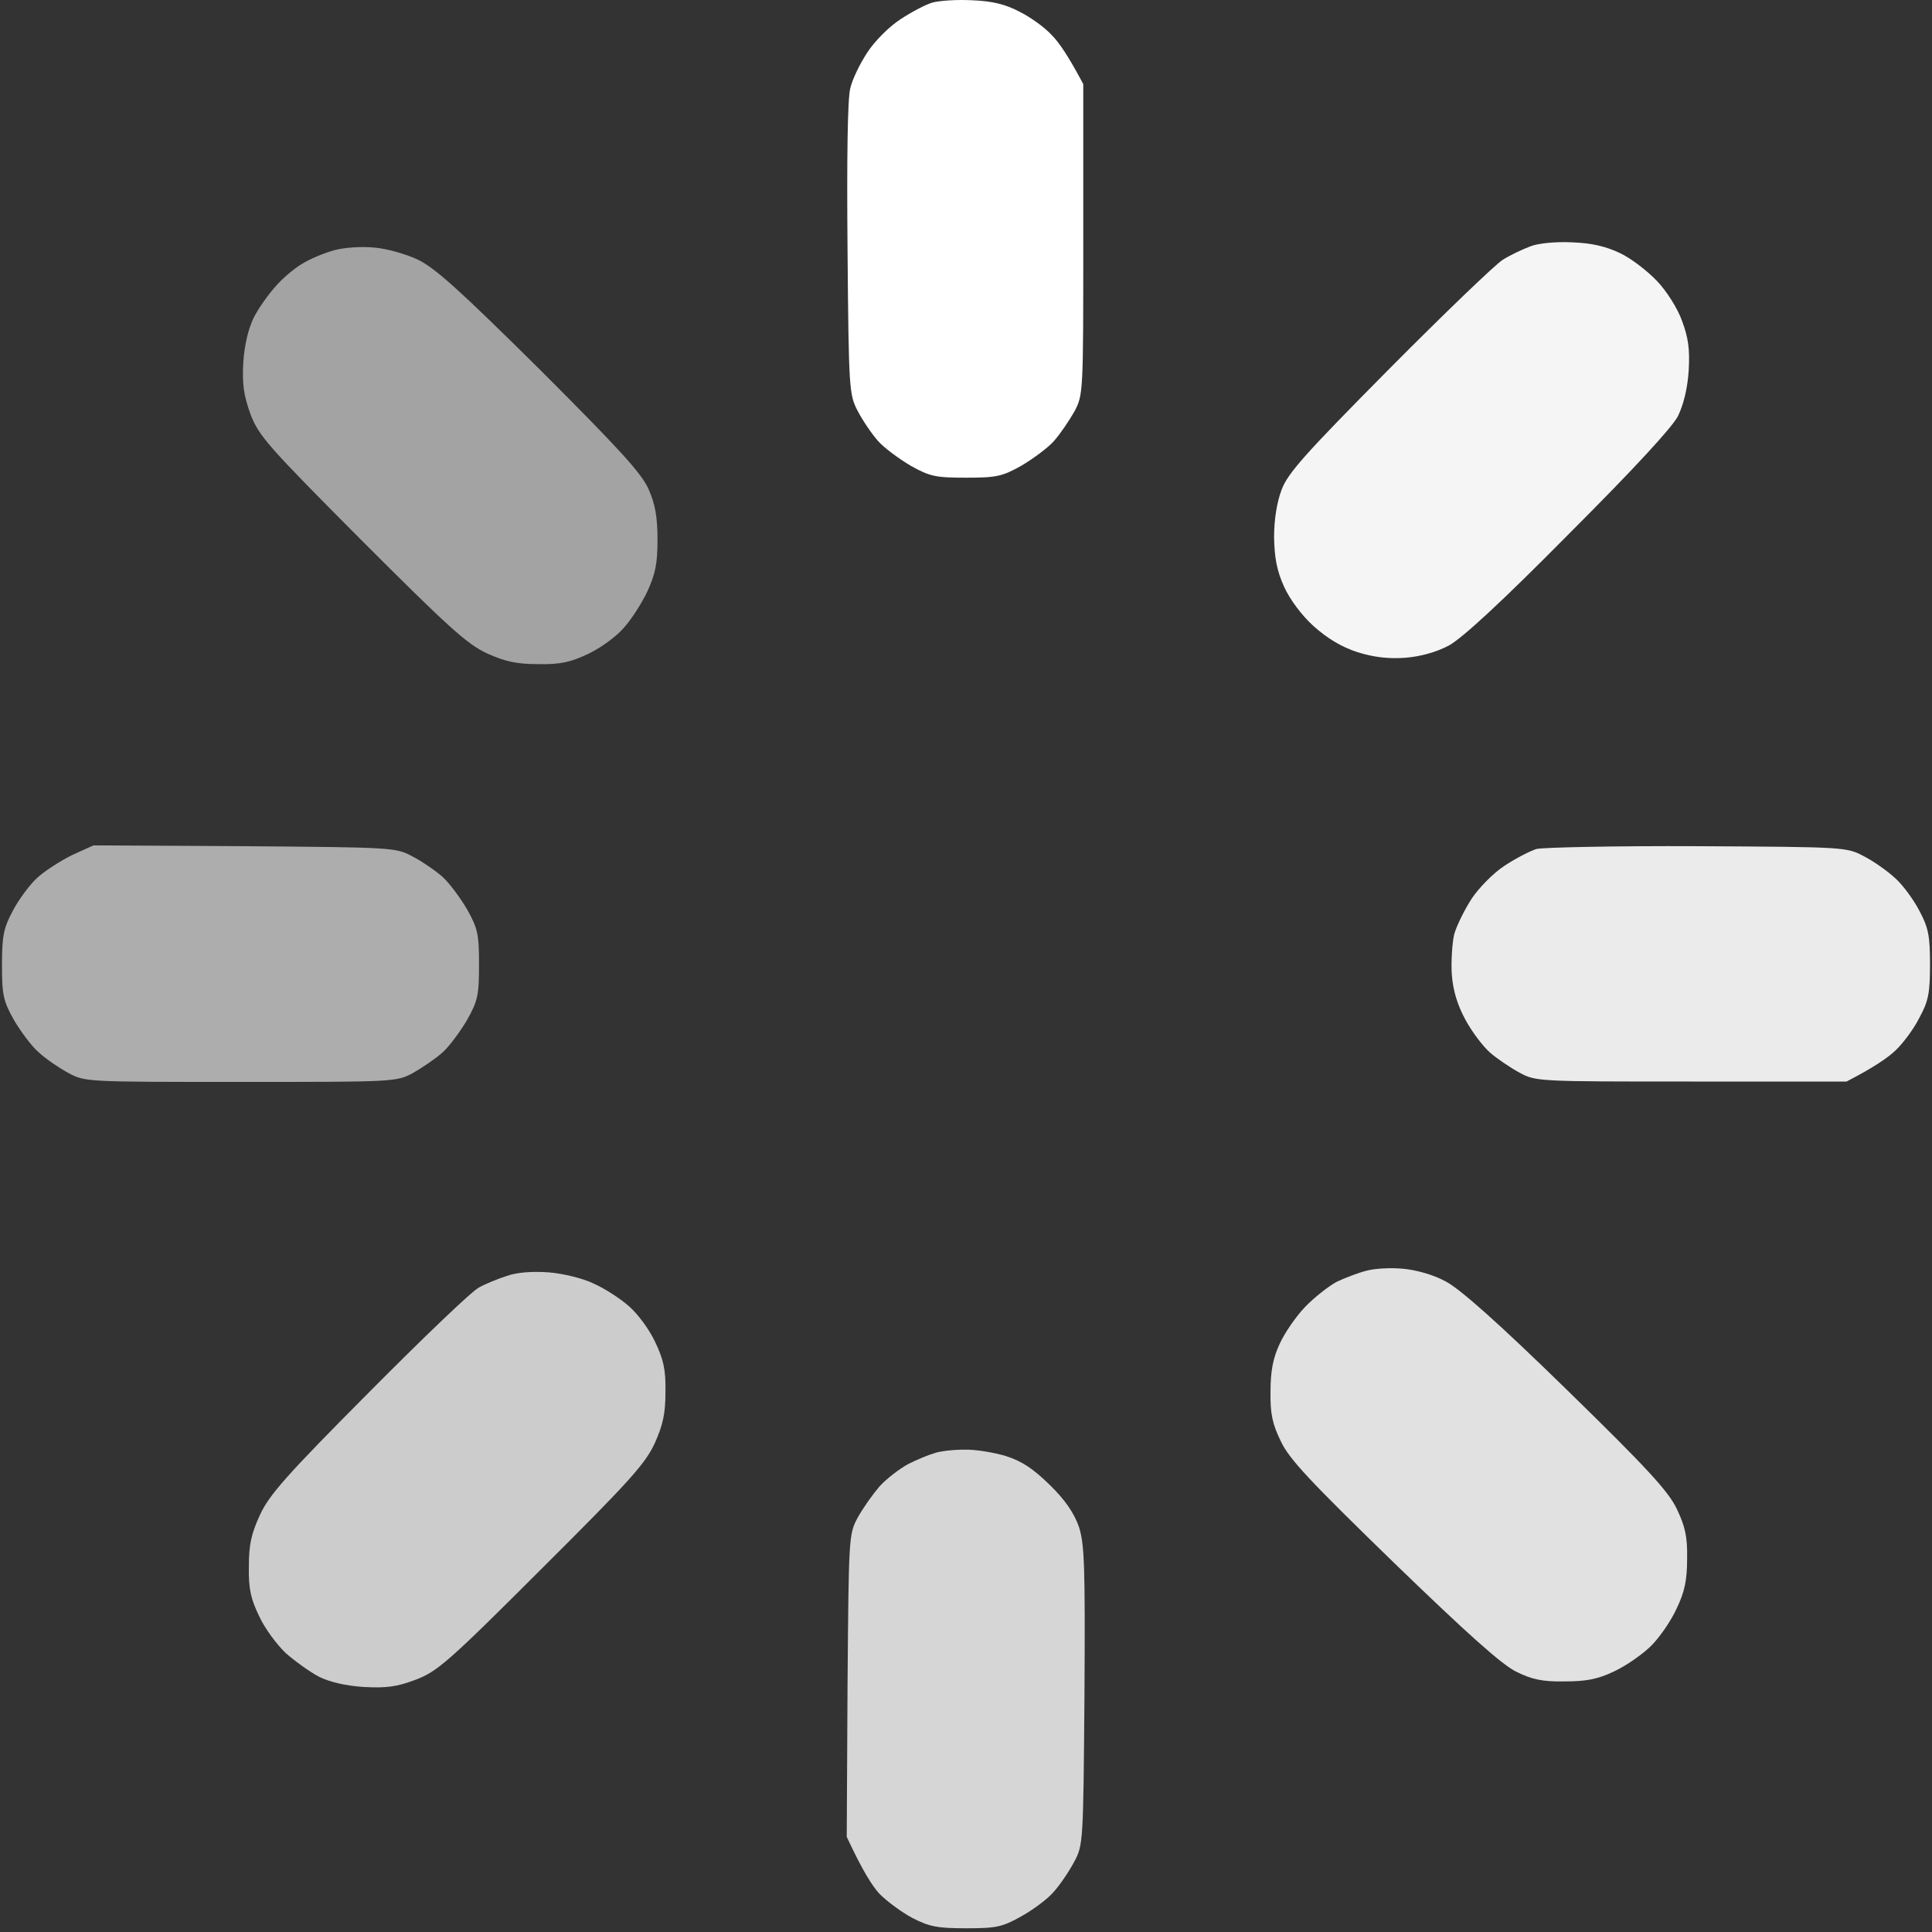
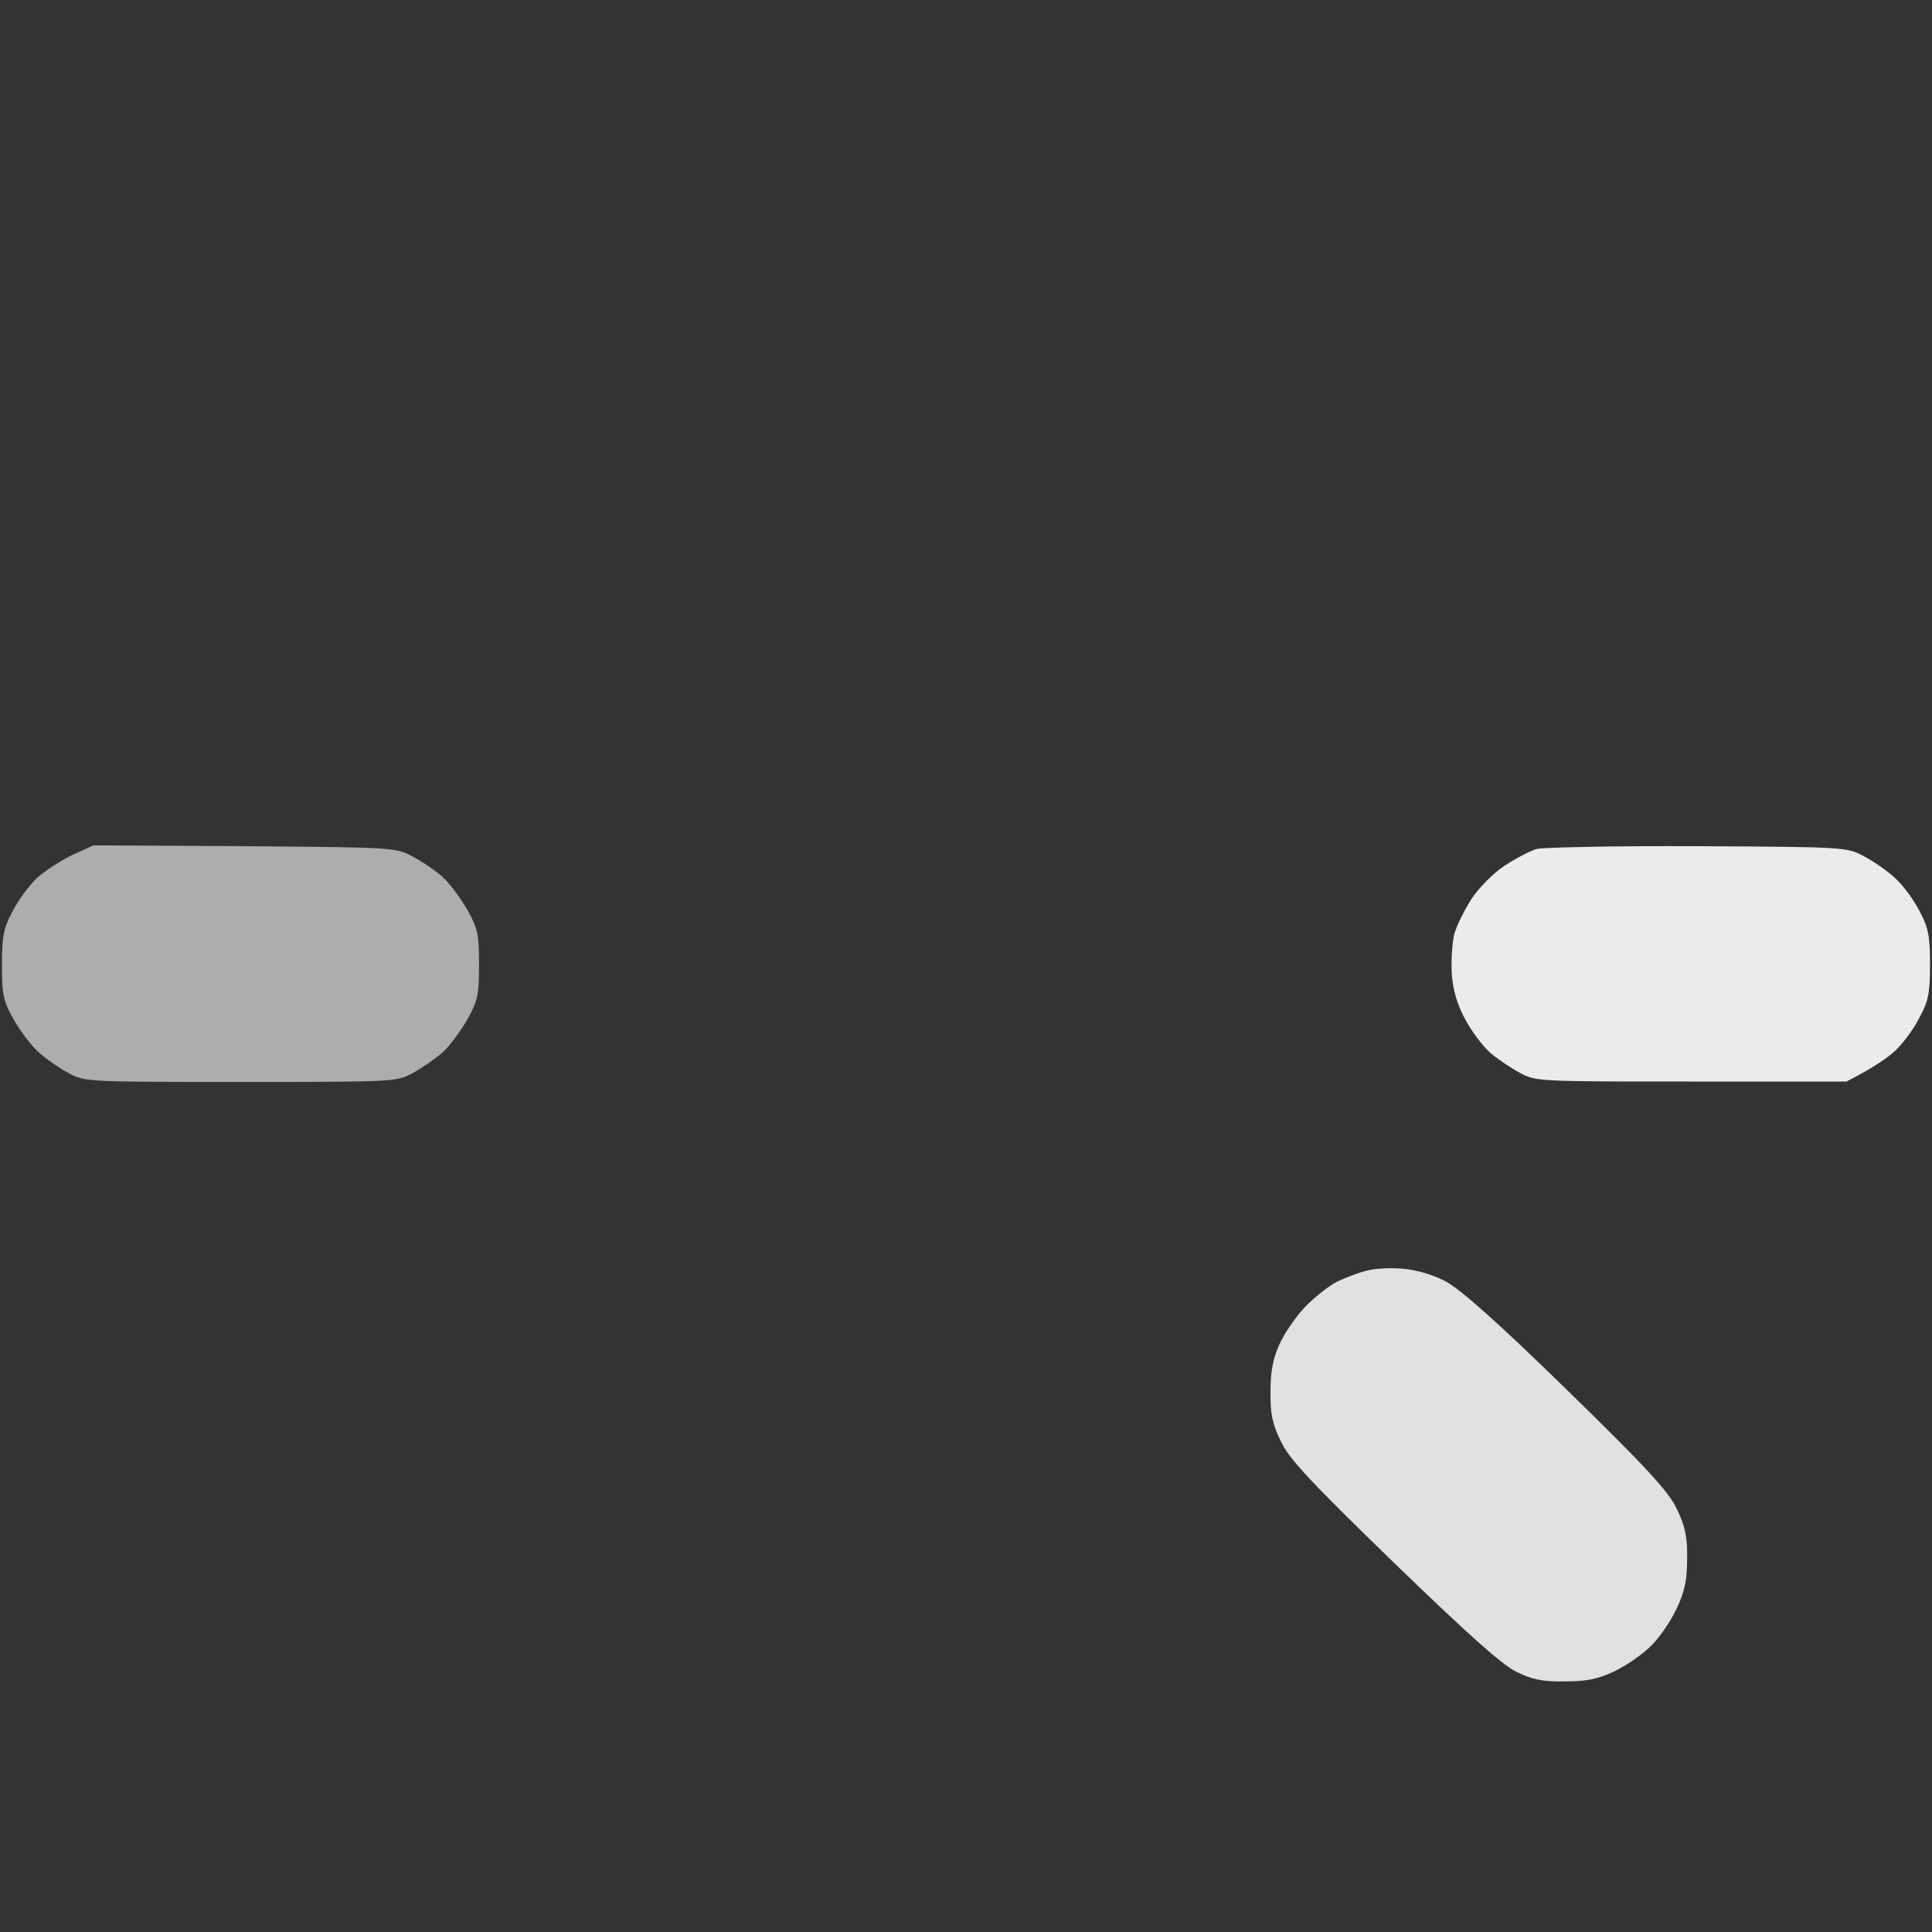
<svg xmlns="http://www.w3.org/2000/svg" width="486" height="486" viewBox="0 0 486 486" fill="none">
  <rect x="0" y="0" width="486" height="486" fill="#333333" stroke="none" />
-   <path d="M226.5 4.863C229.2 3.063 232.8 1.163 234.5 0.663C236.2 0.163 240.7 -0.137 244.5 0.063C249.6 0.263 252.9 1.063 256.5 2.963C259.3 4.363 262.9 6.963 264.6 8.863C266.4 10.663 268.8 14.163 272.5 21.163V60.163C272.5 98.663 272.5 99.263 270.3 103.463C269 105.763 266.7 109.163 265.1 110.963C263.6 112.663 259.8 115.463 256.9 117.163C252.1 119.863 250.6 120.163 243 120.163C235.4 120.163 233.9 119.863 229.1 117.163C226.2 115.463 222.4 112.663 220.9 110.963C219.3 109.163 217 105.763 215.8 103.463C213.6 99.263 213.5 98.263 213.2 62.663C213 40.063 213.2 24.663 213.9 22.163C214.4 19.963 216.4 15.863 218.2 13.163C220 10.363 223.7 6.663 226.5 4.863Z" fill="white" />
-   <path d="M385 61.963C383.1 62.663 379.9 64.163 378 65.363C376.1 66.563 363.2 78.963 349.4 92.863C328.3 114.163 324 118.963 322.4 123.163C321.2 126.363 320.5 130.663 320.5 135.163C320.6 140.363 321.2 143.563 323 147.563C324.5 150.863 327.5 154.863 330.5 157.563C334 160.663 337.5 162.763 341.5 164.063C345.7 165.363 349.3 165.763 353.5 165.463C357.3 165.163 361.3 164.063 364.5 162.363C367.9 160.463 377.6 151.563 394.6 134.363C411 117.963 420.6 107.563 422.1 104.663C423.5 101.763 424.5 97.763 424.8 93.163C425.1 87.763 424.7 84.963 423.1 80.663C422 77.563 419.2 73.163 416.8 70.663C414.4 68.163 410.3 64.963 407.5 63.663C403.9 61.963 400.5 61.163 395.5 60.963C391.5 60.763 387 61.163 385 61.963Z" fill="white" fill-opacity="0.95" />
  <path d="M386.5 213.563C384.9 214.063 381.2 215.963 378.5 217.763C375.7 219.563 372 223.363 370.2 226.063C368.4 228.863 366.4 232.863 365.8 235.063C365.3 237.263 365 241.763 365.2 245.063C365.5 249.163 366.6 252.763 368.6 256.463C370.2 259.463 373 263.163 374.8 264.763C376.5 266.263 379.9 268.563 382.3 269.863C386.4 272.063 387 272.063 425.5 272.063H464.5C471.5 268.463 475 265.963 476.8 264.263C478.7 262.463 481.4 258.863 482.8 256.063C485.1 251.863 485.5 249.863 485.5 242.563C485.5 235.363 485.1 233.363 482.8 229.063C481.4 226.363 478.7 222.663 476.8 220.963C475 219.263 471.5 216.763 469 215.463C464.502 213.064 464.3 213.063 427.05 212.863L427 212.863C406.4 212.763 388.1 213.163 386.5 213.563Z" fill="white" fill-opacity="0.9" />
  <path d="M343.7 319.663C341.7 320.163 338.3 321.463 336.2 322.463C334.2 323.563 330.6 326.363 328.3 328.763C326 331.163 323.1 335.363 321.9 338.063C320.2 341.663 319.6 345.063 319.6 350.063C319.5 355.663 320.1 358.263 322.2 362.563C324.3 367.063 329.6 372.663 350.7 393.163C369.1 410.963 377.9 418.863 381.5 420.563C385.3 422.463 388.1 423.063 393.5 422.963C398.9 422.963 401.8 422.463 406 420.463C409 419.063 413.2 416.163 415.4 413.963C417.5 411.863 420.4 407.663 421.8 404.563C423.8 400.363 424.4 397.463 424.4 392.063C424.5 386.563 423.9 383.963 421.8 379.563C419.7 375.163 414.4 369.363 394.1 349.563C376.9 332.763 367.3 324.263 363.7 322.363C360.6 320.663 356.3 319.463 353 319.163C350 318.863 345.8 319.063 343.7 319.663Z" fill="white" fill-opacity="0.85" />
-   <path d="M235 365.563C233.6 365.963 230.7 367.163 228.5 368.263C226.3 369.463 223 371.963 221.2 373.963C219.5 375.963 217 379.463 215.7 381.863C213.507 385.949 213.5 386.857 213.203 423.691L213.2 424.063L213 462.063C217 470.663 219.5 474.563 221.3 476.463C223.1 478.263 226.7 480.963 229.5 482.463C233.8 484.663 235.8 485.063 243 485.063C250.6 485.063 252.1 484.763 256.9 482.063C259.8 480.463 263.6 477.663 265.1 475.863C266.7 474.063 269 470.663 270.2 468.363C272.493 464.176 272.5 463.269 272.797 426.918L272.8 426.563C273 393.563 272.8 388.463 271.4 384.063C270.2 380.663 268 377.363 264.1 373.563C259.9 369.463 257.1 367.563 253 366.263C250 365.363 245.2 364.563 242.5 364.663C239.7 364.663 236.4 365.063 235 365.563Z" fill="white" fill-opacity="0.8" />
-   <path d="M127.5 320.963C125.3 321.663 122.1 322.963 120.5 323.863C118.8 324.663 106.4 336.563 92.8 350.263C72.1 371.063 67.7 376.063 65.4 381.063C63.2 385.863 62.6 388.563 62.6 394.063C62.5 399.663 63.1 402.263 65.2 406.563C66.6 409.663 69.7 413.763 71.9 415.863C74.2 417.863 77.9 420.563 80.2 421.763C83 423.163 87 424.063 91.5 424.363C97.1 424.663 99.7 424.363 104.5 422.563C110 420.463 112.6 418.263 136.2 394.663C158.2 372.763 162.3 368.263 164.7 363.063C166.8 358.363 167.4 355.563 167.4 350.063C167.5 344.563 166.9 341.963 164.8 337.563C163.4 334.563 160.5 330.563 158.3 328.663C156.2 326.763 152.2 324.163 149.5 322.963C146.7 321.563 141.7 320.363 138 320.063C133.9 319.763 130 320.063 127.5 320.963Z" fill="white" fill-opacity="0.75" />
  <path d="M18 215.163C15 216.663 11 219.263 9.2 220.963C7.3 222.763 4.6 226.463 3.2 229.163C0.9 233.463 0.5 235.463 0.5 242.663C0.5 250.263 0.8 251.763 3.5 256.563C5.2 259.463 8 263.263 9.8 264.763C11.5 266.363 14.9 268.663 17.3 269.963C21.4 272.163 22 272.163 60.5 272.163C99 272.163 99.6 272.163 103.8 269.963C106.1 268.663 109.5 266.363 111.3 264.763C113 263.263 115.8 259.463 117.5 256.563C120.2 251.763 120.5 250.263 120.5 242.663C120.5 235.063 120.2 233.563 117.5 228.763C115.8 225.863 113 222.063 111.3 220.563C109.5 218.963 106.1 216.663 103.8 215.463C99.613 213.17 98.706 213.163 61.855 212.866L61.5 212.863L23.5 212.663L18 215.163Z" fill="white" fill-opacity="0.6" />
-   <path d="M84 62.963C81.5 63.663 77.9 65.163 76 66.363C74.1 67.463 71 70.063 69.3 72.063C67.5 74.063 65 77.563 63.8 79.963C62.5 82.663 61.5 86.663 61.2 91.163C60.9 96.763 61.3 99.363 63 104.163C65.1 109.663 67.3 112.163 90.9 135.863C112.8 157.763 117.4 161.963 122.5 164.363C127.2 166.463 130 167.063 135.5 167.063C141 167.163 143.6 166.563 148 164.463C151 163.063 155 160.163 156.9 157.963C158.8 155.863 161.5 151.663 162.9 148.663C164.9 144.263 165.4 141.663 165.4 135.663C165.4 130.163 164.8 126.763 163.2 123.163C161.5 119.163 155.9 113.063 135.8 92.963C115.3 72.663 109.4 67.363 105 65.263C102 63.863 97 62.463 94 62.263C90.9 61.963 86.5 62.263 84 62.963Z" fill="white" fill-opacity="0.55" />
</svg>